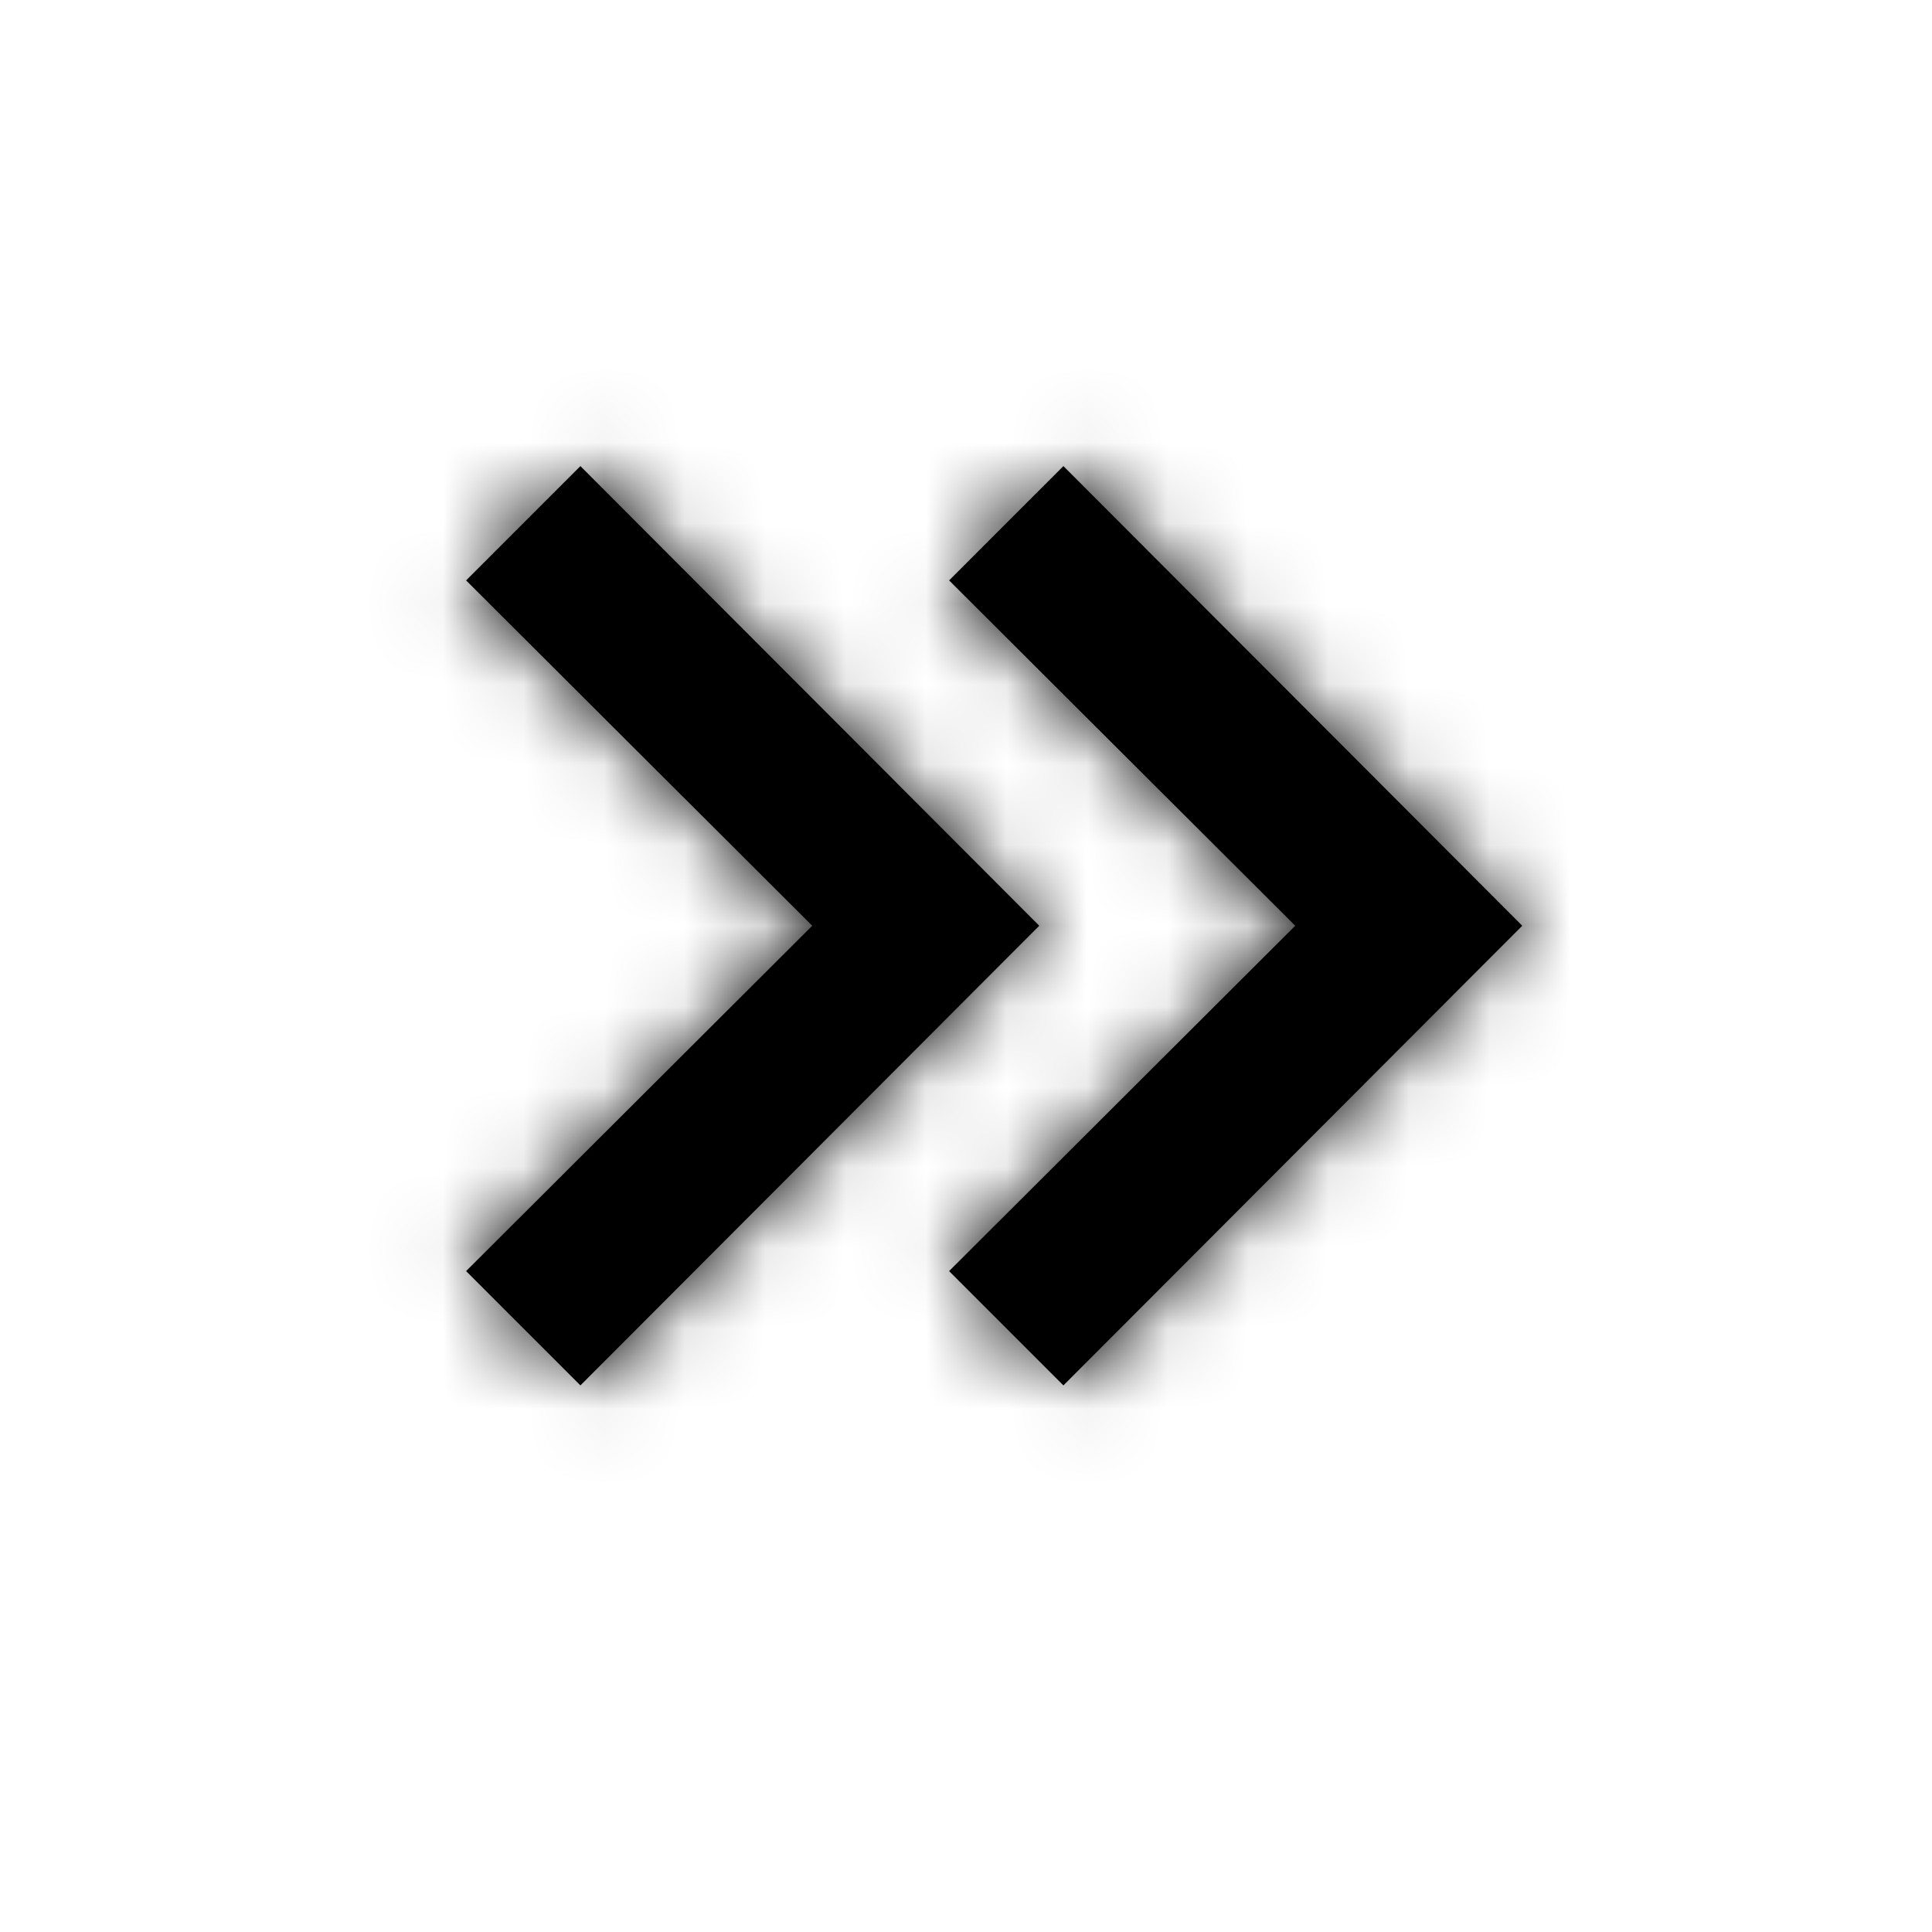
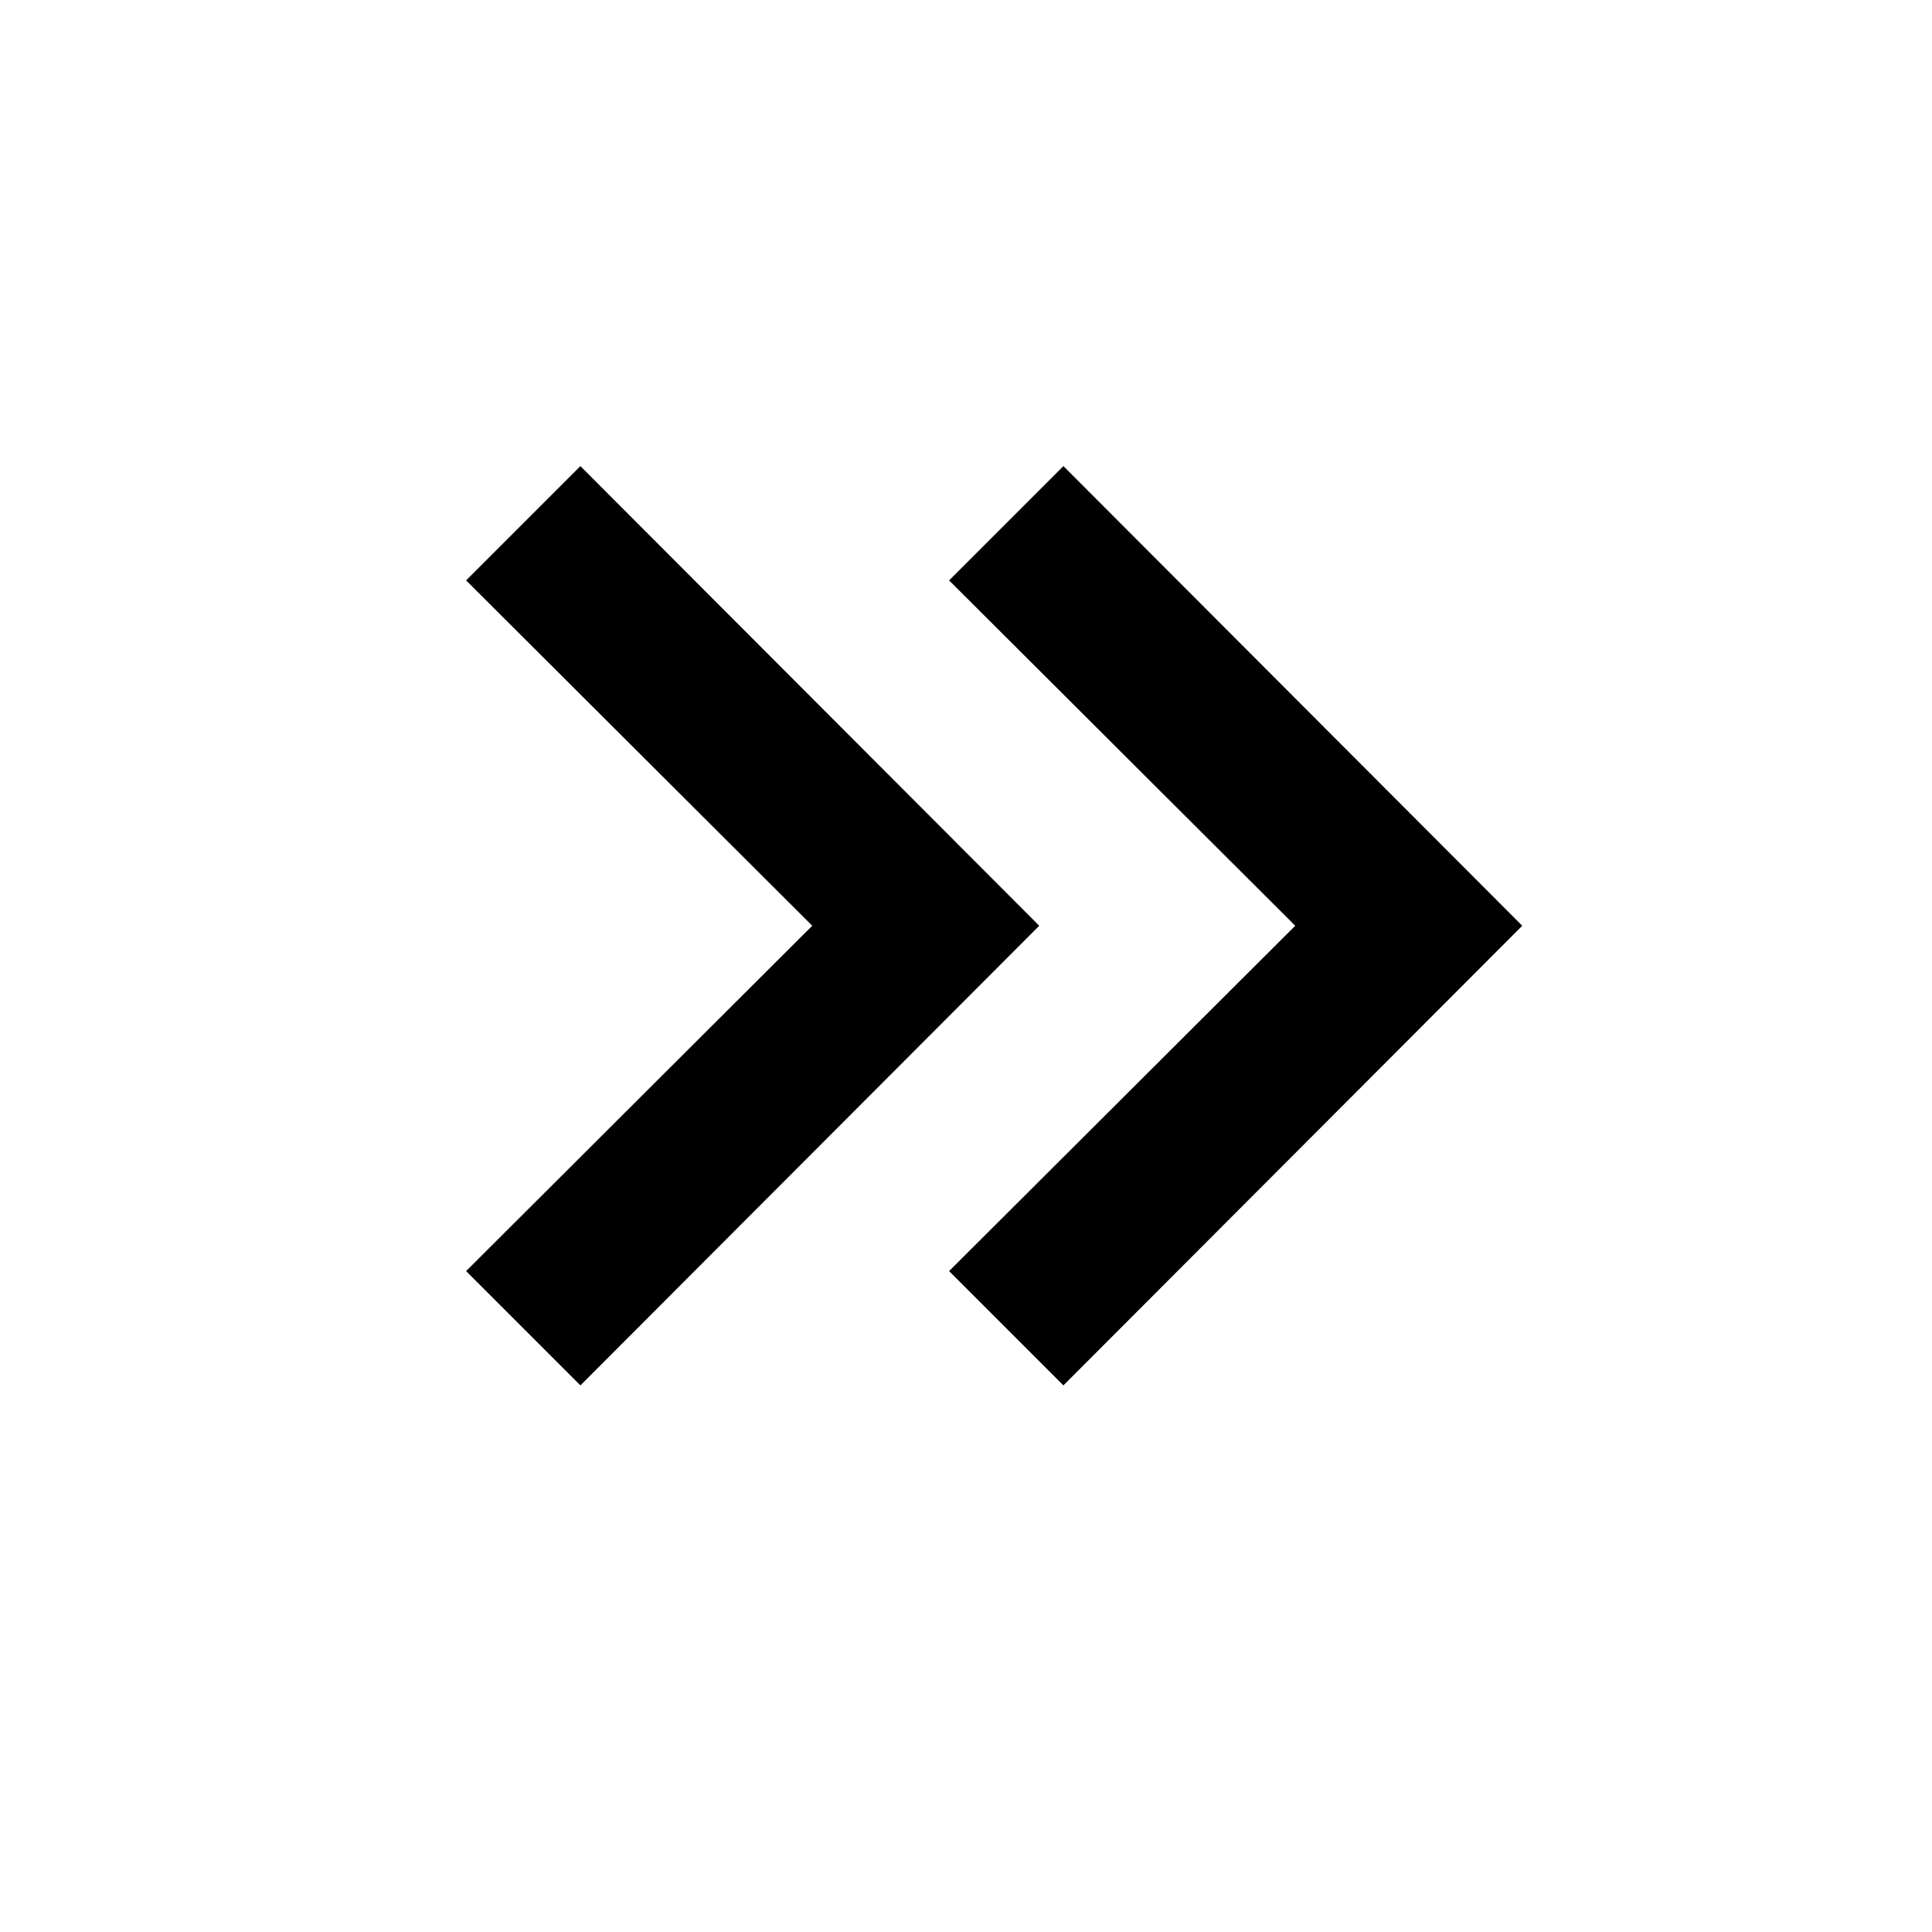
<svg xmlns="http://www.w3.org/2000/svg" width="24" height="24" viewBox="0 0 24 24" fill="none">
  <path fill-rule="evenodd" clip-rule="evenodd" d="M10.09 11.5L5.79 15.79L7.21 17.21L12.91 11.5L7.21 5.79L5.79 7.21L10.09 11.5ZM16.09 11.5L11.79 15.79L13.21 17.21L18.91 11.5L13.21 5.79L11.79 7.21L16.09 11.5Z" fill="#000000" />
  <mask id="mask0_51_8964" style="mask-type:alpha" maskUnits="userSpaceOnUse" x="5" y="5" width="14" height="13">
-     <path fill-rule="evenodd" clip-rule="evenodd" d="M10.09 11.5L5.79 15.79L7.21 17.21L12.91 11.5L7.21 5.79L5.79 7.21L10.09 11.5ZM16.09 11.5L11.79 15.79L13.21 17.21L18.91 11.5L13.21 5.79L11.79 7.21L16.09 11.5Z" fill="white" />
-   </mask>
+     </mask>
  <g mask="url(#mask0_51_8964)">
-     <rect width="24" height="24" fill="#000000" />
-   </g>
+     </g>
</svg>